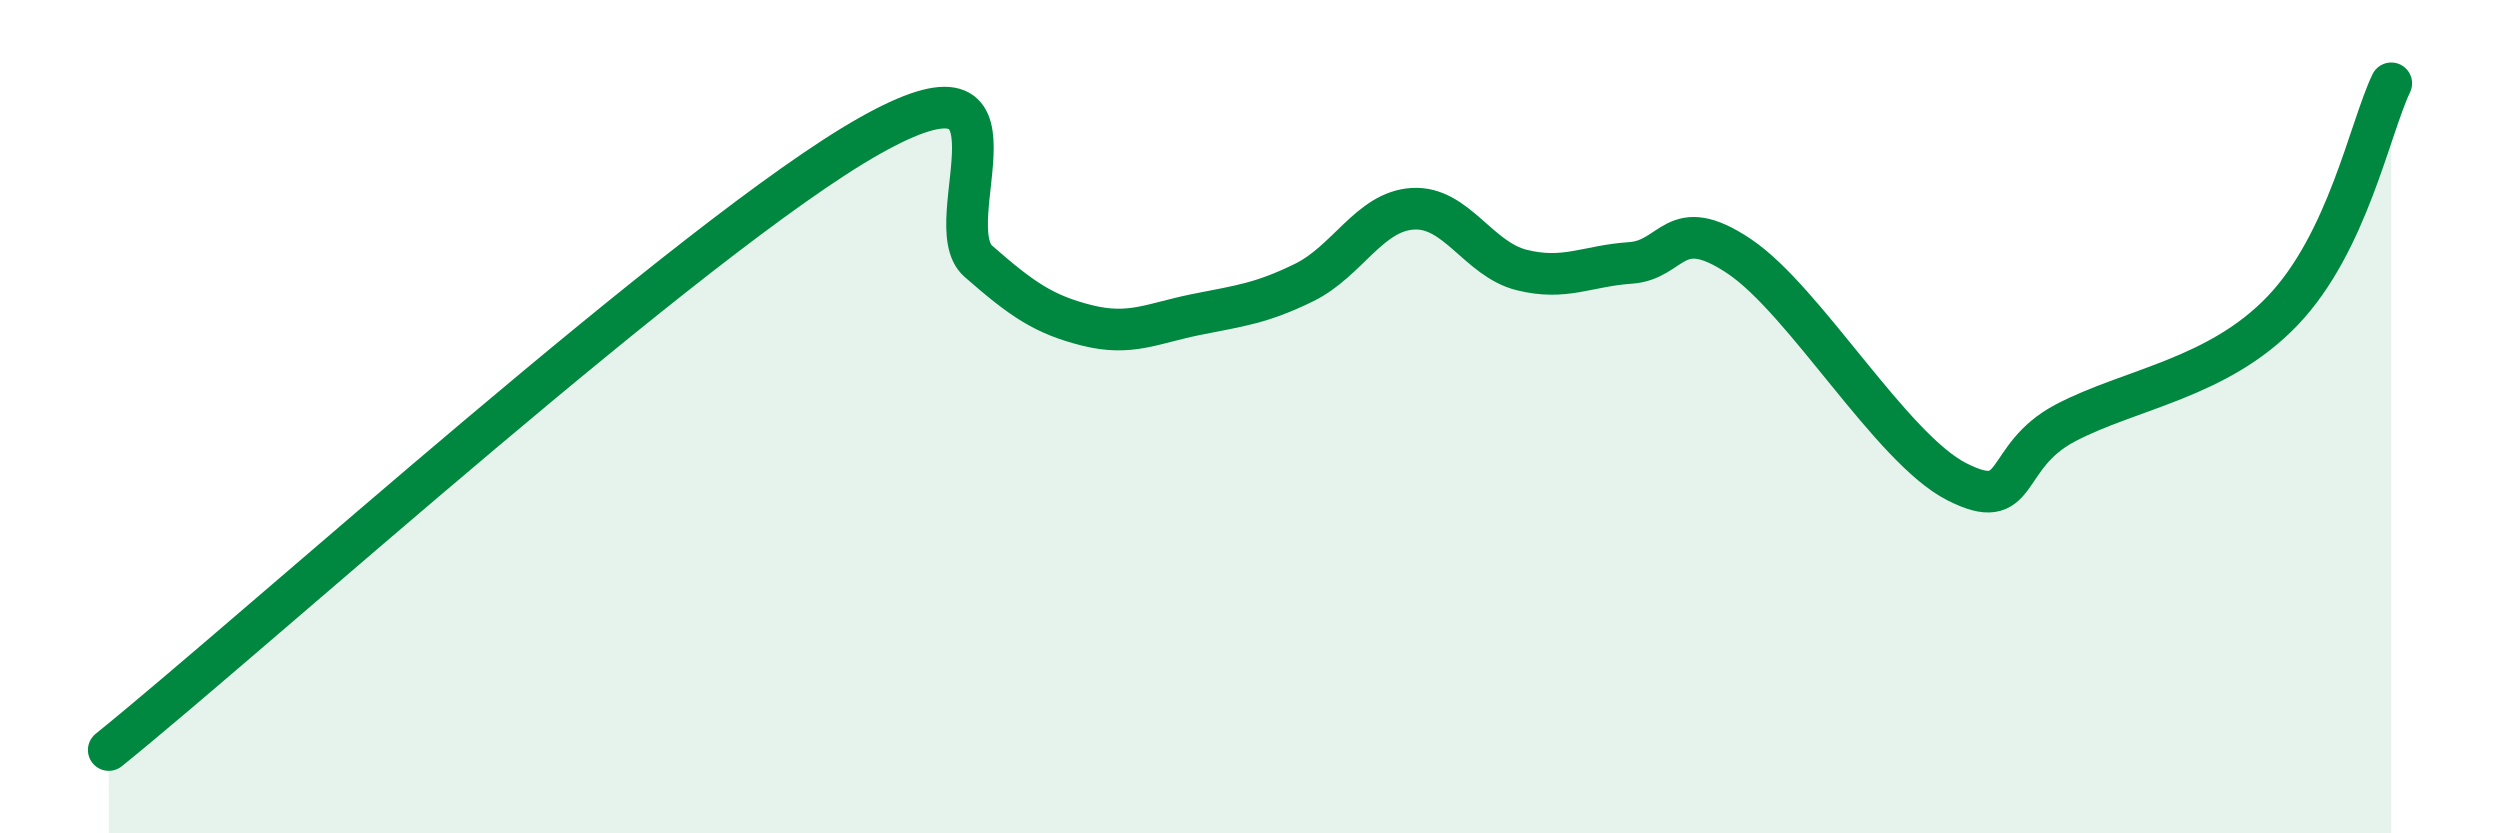
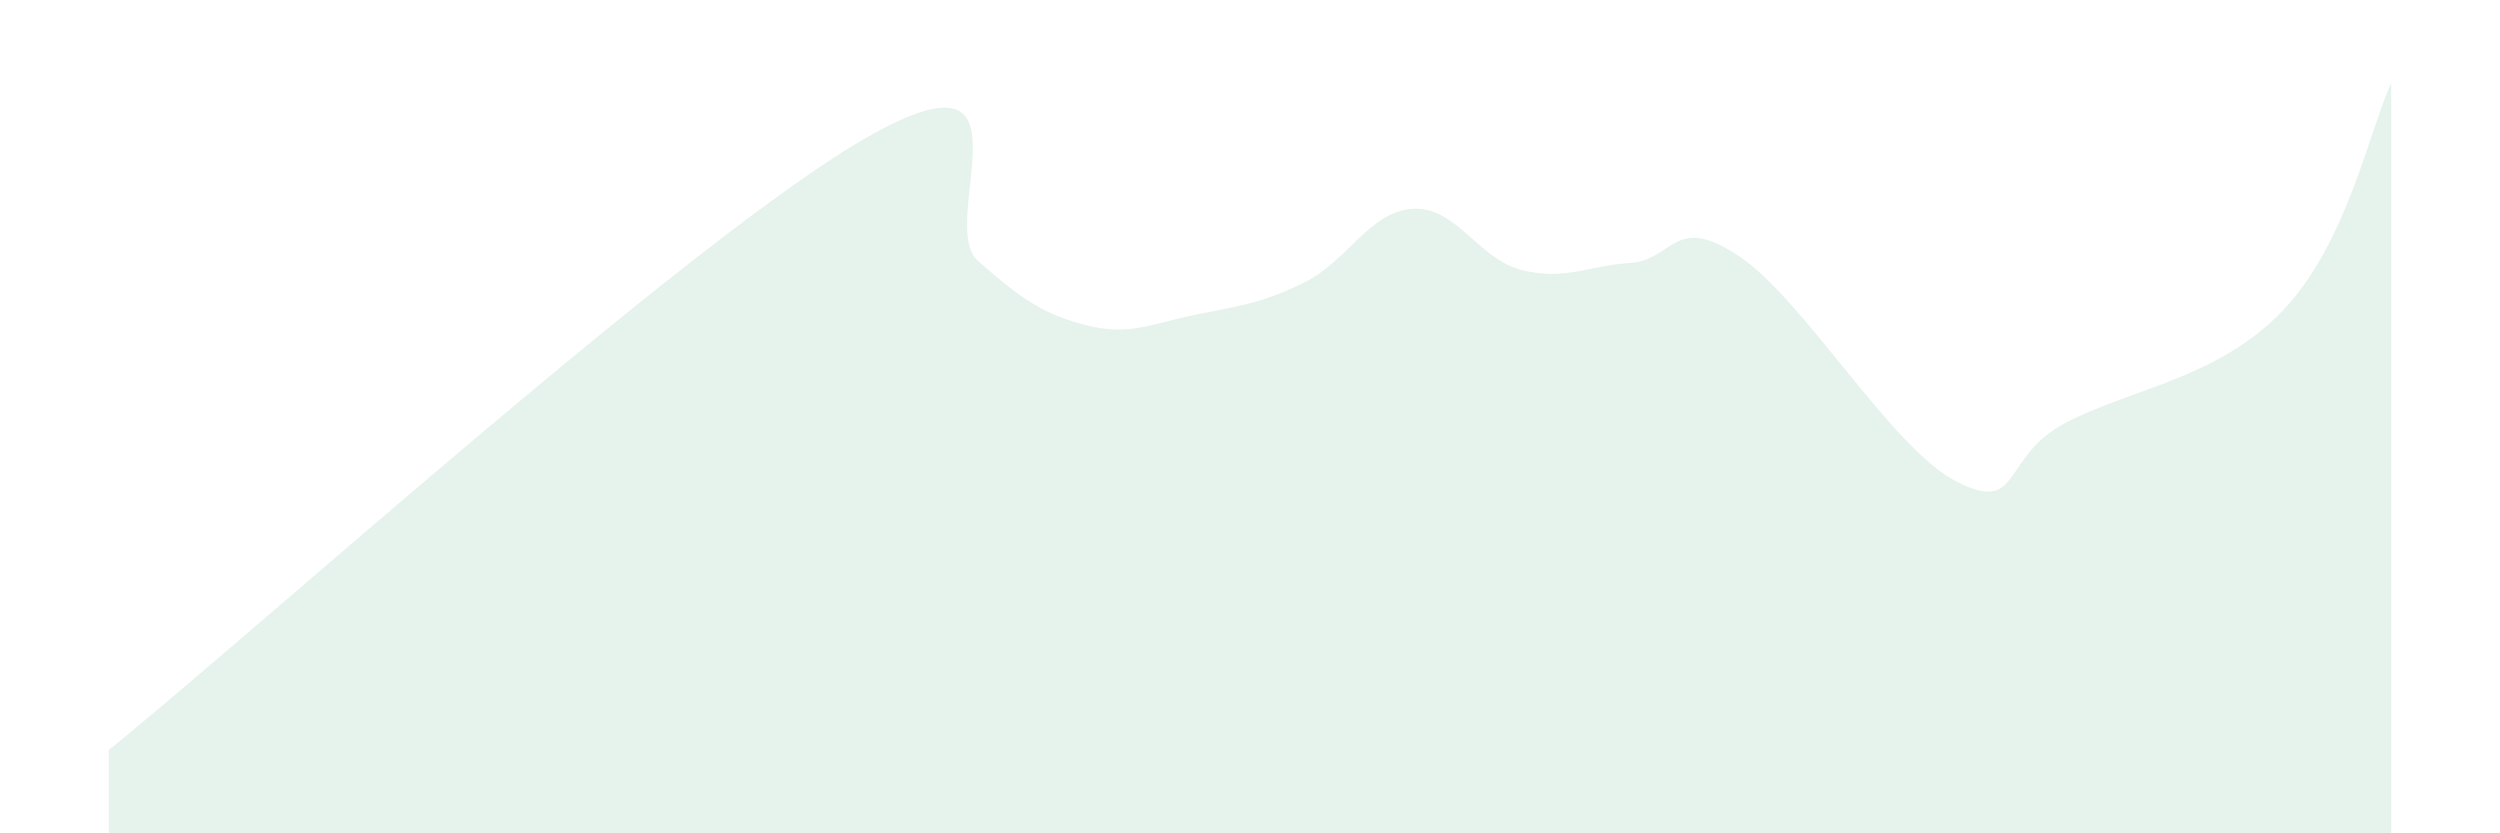
<svg xmlns="http://www.w3.org/2000/svg" width="60" height="20" viewBox="0 0 60 20">
  <path d="M 2.61,18 C 6.26,15.05 16.7,5.61 20.87,3.26 C 25.04,0.91 22.44,5.36 23.48,6.27 C 24.52,7.18 25.05,7.55 26.09,7.81 C 27.13,8.07 27.66,7.76 28.7,7.55 C 29.74,7.34 30.26,7.29 31.3,6.78 C 32.34,6.27 32.87,5.07 33.91,5.01 C 34.95,4.95 35.48,6.22 36.52,6.48 C 37.56,6.74 38.09,6.38 39.13,6.31 C 40.17,6.24 40.17,5.1 41.74,6.15 C 43.31,7.2 45.39,10.76 46.96,11.56 C 48.53,12.36 48.01,10.97 49.57,10.15 C 51.13,9.33 53.22,9.09 54.78,7.46 C 56.34,5.83 56.87,3.09 57.39,2L57.39 20L2.61 20Z" fill="#008740" opacity="0.1" stroke-linecap="round" stroke-linejoin="round" />
-   <path d="M 2.61,18 C 6.26,15.05 16.7,5.61 20.87,3.26 C 25.04,0.91 22.44,5.36 23.48,6.27 C 24.52,7.18 25.05,7.55 26.09,7.81 C 27.13,8.07 27.66,7.76 28.7,7.55 C 29.74,7.34 30.26,7.29 31.3,6.78 C 32.34,6.27 32.87,5.07 33.91,5.01 C 34.95,4.95 35.48,6.22 36.52,6.48 C 37.56,6.74 38.09,6.38 39.13,6.31 C 40.17,6.24 40.17,5.1 41.74,6.15 C 43.31,7.2 45.39,10.76 46.96,11.56 C 48.53,12.36 48.01,10.97 49.57,10.15 C 51.13,9.33 53.22,9.09 54.78,7.46 C 56.34,5.83 56.87,3.09 57.39,2" stroke="#008740" stroke-width="1" fill="none" stroke-linecap="round" stroke-linejoin="round" />
</svg>